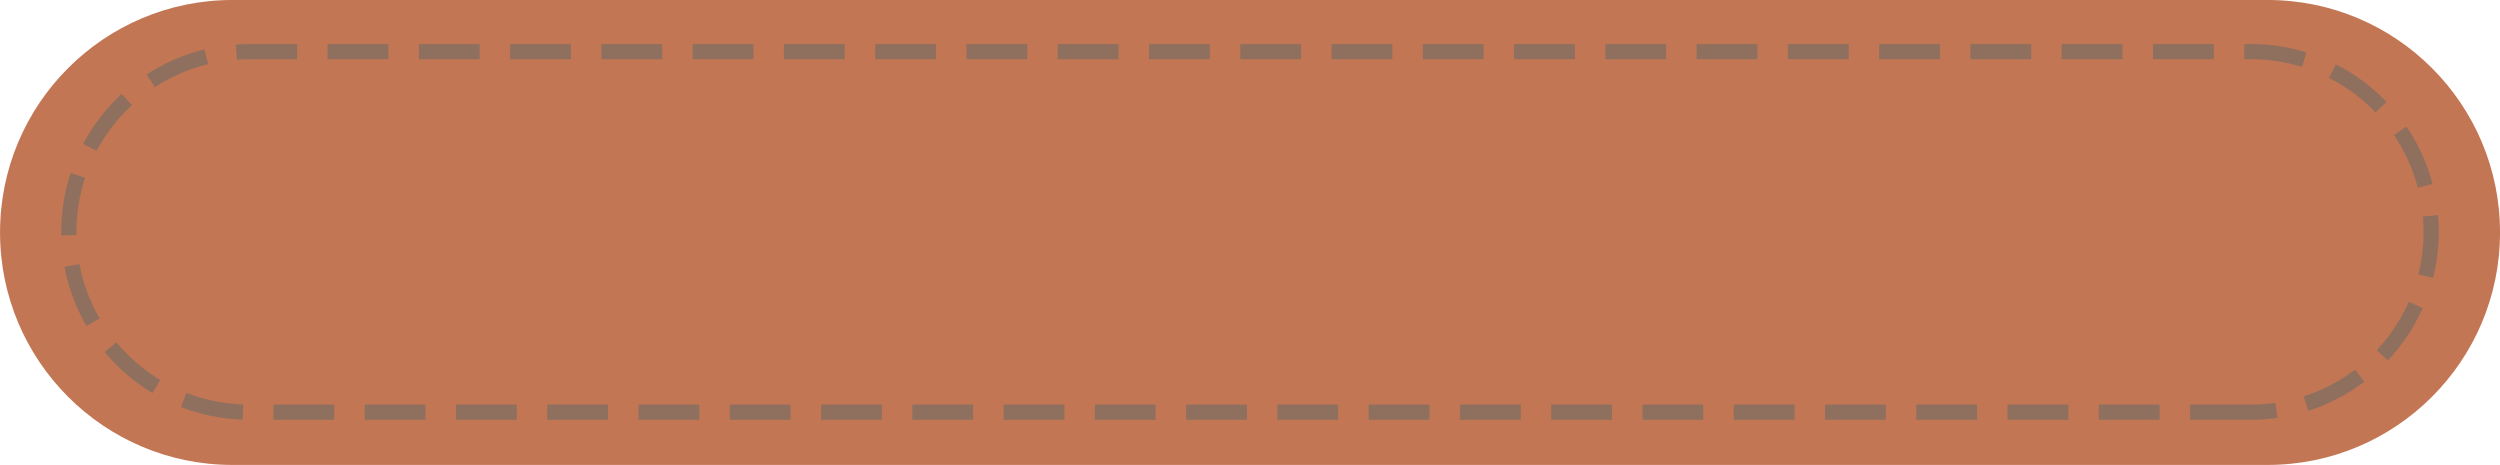
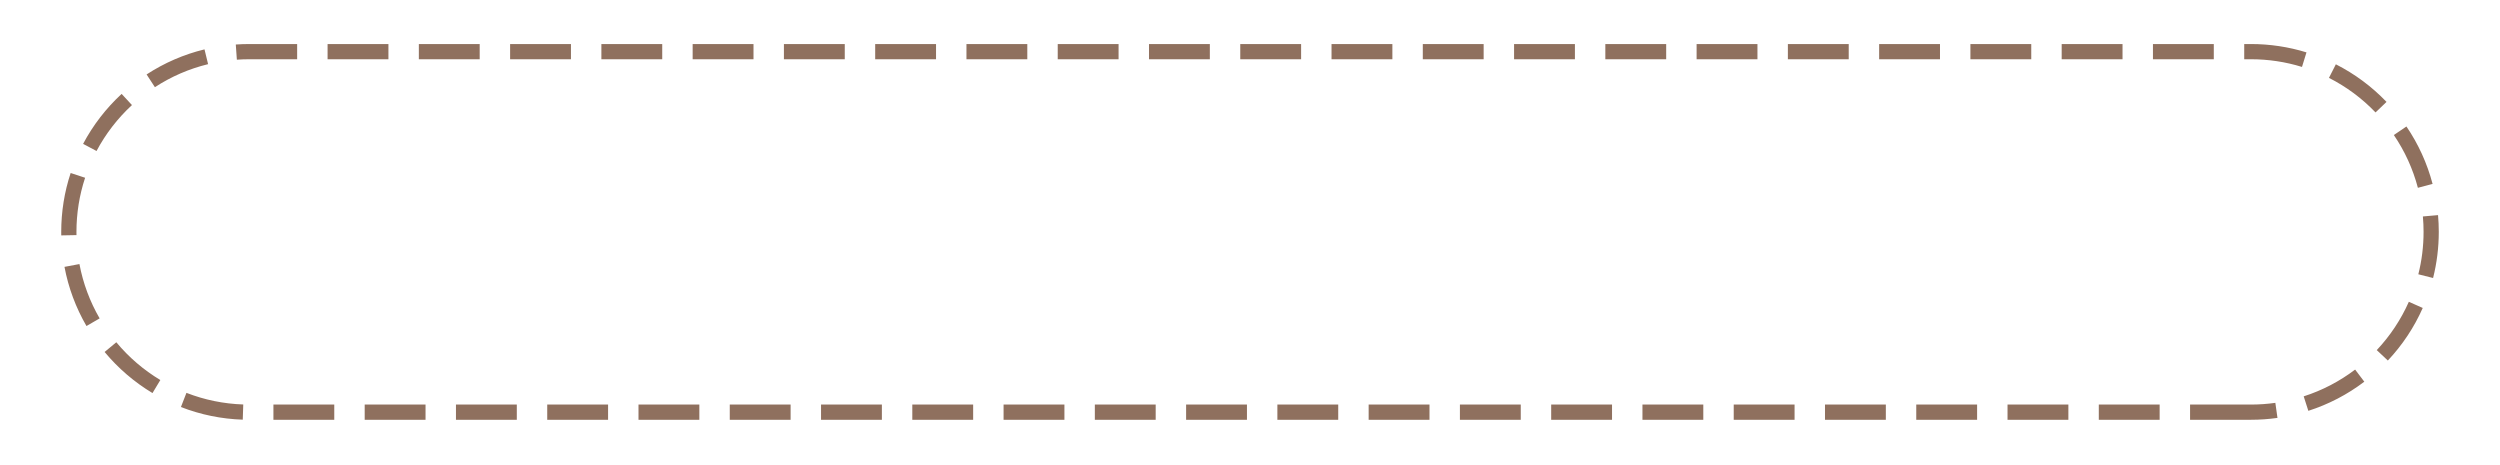
<svg xmlns="http://www.w3.org/2000/svg" fill="#8f705e" height="305.7" preserveAspectRatio="xMidYMid meet" version="1" viewBox="428.7 1096.9 1643.5 305.7" width="1643.5" zoomAndPan="magnify">
  <g>
    <g id="change1_1">
-       <path d="M1919.38,1402.55H581.55c-84.4,0-152.83-68.42-152.83-152.83v0c0-84.4,68.42-152.83,152.83-152.83h1337.84 c84.4,0,152.83,68.42,152.83,152.83v0C2072.21,1334.13,2003.79,1402.55,1919.38,1402.55z" fill="#c37654" />
-     </g>
+       </g>
    <g id="change2_1">
      <path d="M1908.45,1372.86h-40v-10h40c5.38,0,10.78-0.38,16.06-1.13l1.4,9.9C1920.17,1372.44,1914.3,1372.86,1908.45,1372.86z M1848.45,1372.86h-40v-10h40V1372.86z M1788.45,1372.86h-40v-10h40V1372.86z M1728.45,1372.86h-40v-10h40V1372.86z M1668.45,1372.86h-40v-10h40V1372.86z M1608.45,1372.86h-40v-10h40V1372.86z M1548.45,1372.86h-40v-10h40V1372.86z M1488.45,1372.86h-40v-10h40V1372.86z M1428.45,1372.86h-40v-10h40V1372.86z M1368.45,1372.86h-40v-10h40V1372.86z M1308.45,1372.86h-40v-10h40V1372.86z M1248.45,1372.86h-40v-10h40V1372.86z M1188.45,1372.86h-40v-10h40V1372.86z M1128.45,1372.86h-40v-10h40V1372.86z M1068.45,1372.86h-40v-10h40V1372.86z M1008.45,1372.86h-40v-10h40V1372.86z M948.45,1372.86h-40v-10h40V1372.86z M888.45,1372.86h-40v-10h40V1372.86z M828.45,1372.86h-40v-10h40V1372.86z M768.45,1372.86 h-40v-10h40V1372.86z M708.45,1372.86h-40v-10h40V1372.86z M648.45,1372.86h-40v-10h40V1372.86z M588.29,1372.79 c-14-0.46-27.68-3.26-40.65-8.31l3.63-9.32c11.91,4.64,24.48,7.21,37.35,7.64L588.29,1372.79z M1946.2,1366.98l-3.05-9.52 c12.19-3.91,23.56-9.83,33.81-17.6l6.04,7.97C1971.85,1356.28,1959.47,1362.73,1946.2,1366.98z M528.95,1355.3 c-11.95-7.18-22.55-16.27-31.48-27.01l7.69-6.39c8.21,9.87,17.95,18.23,28.94,24.83L528.95,1355.3z M1998.47,1333.91l-7.29-6.85 c8.8-9.37,15.9-20.06,21.09-31.76l9.14,4.05C2015.77,1312.09,2008.05,1323.72,1998.47,1333.91z M485.55,1311.23 c-7.01-12.09-11.88-25.17-14.46-38.89l9.83-1.85c2.37,12.6,6.84,24.61,13.28,35.72L485.55,1311.23z M2028.21,1279.66l-9.7-2.45 c2.28-9.05,3.44-18.42,3.44-27.86c0-3.38-0.15-6.8-0.45-10.15l9.96-0.88c0.32,3.65,0.49,7.36,0.49,11.04 C2031.95,1259.61,2030.69,1269.81,2028.21,1279.66z M468.97,1251.65c-0.01-0.76-0.02-1.52-0.02-2.29c0-13.24,2.08-26.27,6.2-38.73 l9.5,3.13c-3.78,11.45-5.69,23.42-5.69,35.59c0,0.7,0.01,1.41,0.02,2.11L468.97,1251.65z M2018.22,1220.36 c-3.26-12.38-8.58-24.05-15.8-34.69l8.27-5.62c7.86,11.57,13.64,24.28,17.19,37.76L2018.22,1220.36z M492.16,1196.17l-8.83-4.69 c6.54-12.31,15.06-23.36,25.33-32.85l6.79,7.34C506.01,1174.7,498.17,1184.86,492.16,1196.17z M1990.38,1170.81 c-8.9-9.28-19.2-16.92-30.62-22.72l4.53-8.92c12.43,6.31,23.63,14.62,33.31,24.72L1990.38,1170.81z M530.53,1154.22l-5.46-8.38 c11.72-7.64,24.52-13.19,38.07-16.48l2.36,9.72C553.06,1142.1,541.3,1147.2,530.53,1154.22z M1942.03,1140.9 c-10.83-3.35-22.13-5.05-33.58-5.05h-4.4v-10h4.4c12.45,0,24.75,1.85,36.53,5.49L1942.03,1140.9z M584.41,1136.14l-0.7-9.98 c2.89-0.2,5.83-0.3,8.74-0.31h31.6v10h-31.6C589.77,1135.86,587.06,1135.95,584.41,1136.14z M1884.05,1135.86h-40v-10h40V1135.86z M1824.05,1135.86h-40v-10h40V1135.86z M1764.05,1135.86h-40v-10h40V1135.86z M1704.05,1135.86h-40v-10h40V1135.86z M1644.05,1135.86h-40v-10h40V1135.86z M1584.05,1135.86h-40v-10h40V1135.86z M1524.05,1135.86h-40v-10h40V1135.86z M1464.05,1135.86h-40v-10h40V1135.86z M1404.05,1135.86h-40v-10h40V1135.86z M1344.05,1135.86h-40v-10h40V1135.86z M1284.05,1135.86h-40v-10h40V1135.86z M1224.05,1135.86h-40v-10h40V1135.86z M1164.05,1135.86h-40v-10h40V1135.86z M1104.05,1135.86h-40v-10h40V1135.86z M1044.05,1135.86h-40v-10h40V1135.86z M984.05,1135.86h-40v-10h40V1135.86z M924.05,1135.86h-40v-10h40V1135.86z M864.05,1135.86h-40v-10h40V1135.86z M804.05,1135.86h-40v-10h40V1135.86z M744.05,1135.86 h-40v-10h40V1135.86z M684.05,1135.86h-40v-10h40V1135.86z" />
    </g>
  </g>
</svg>